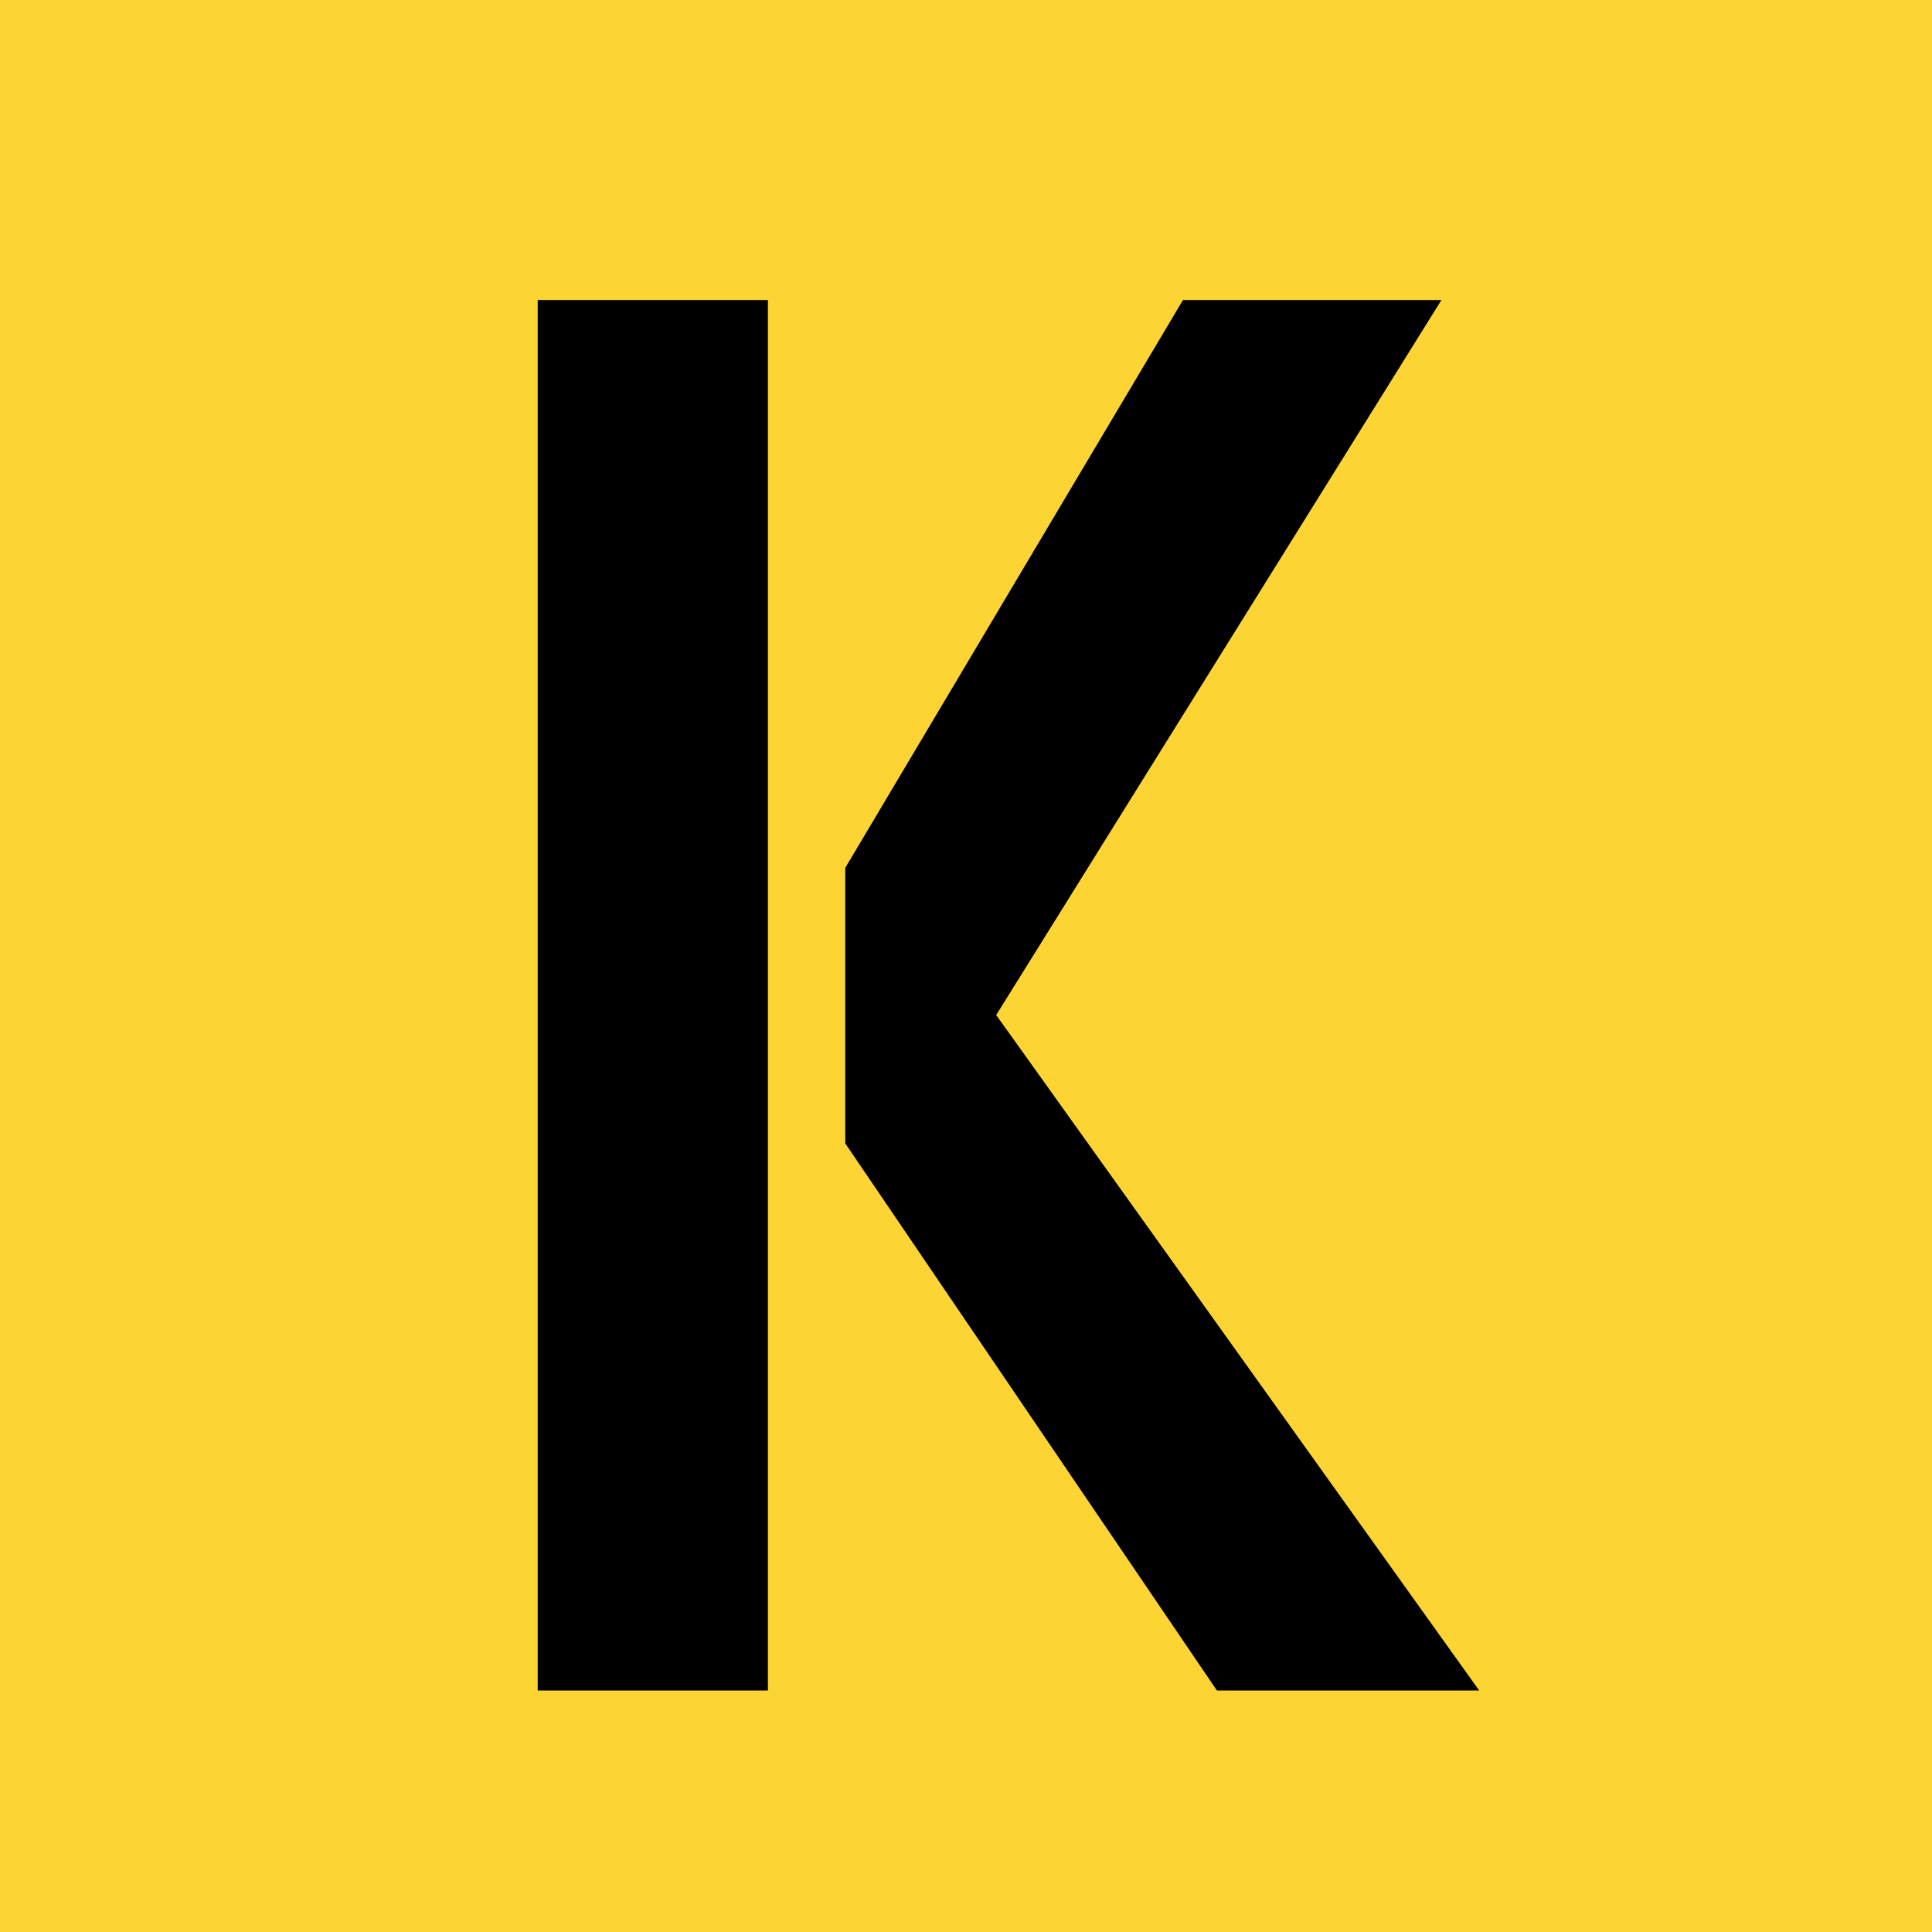
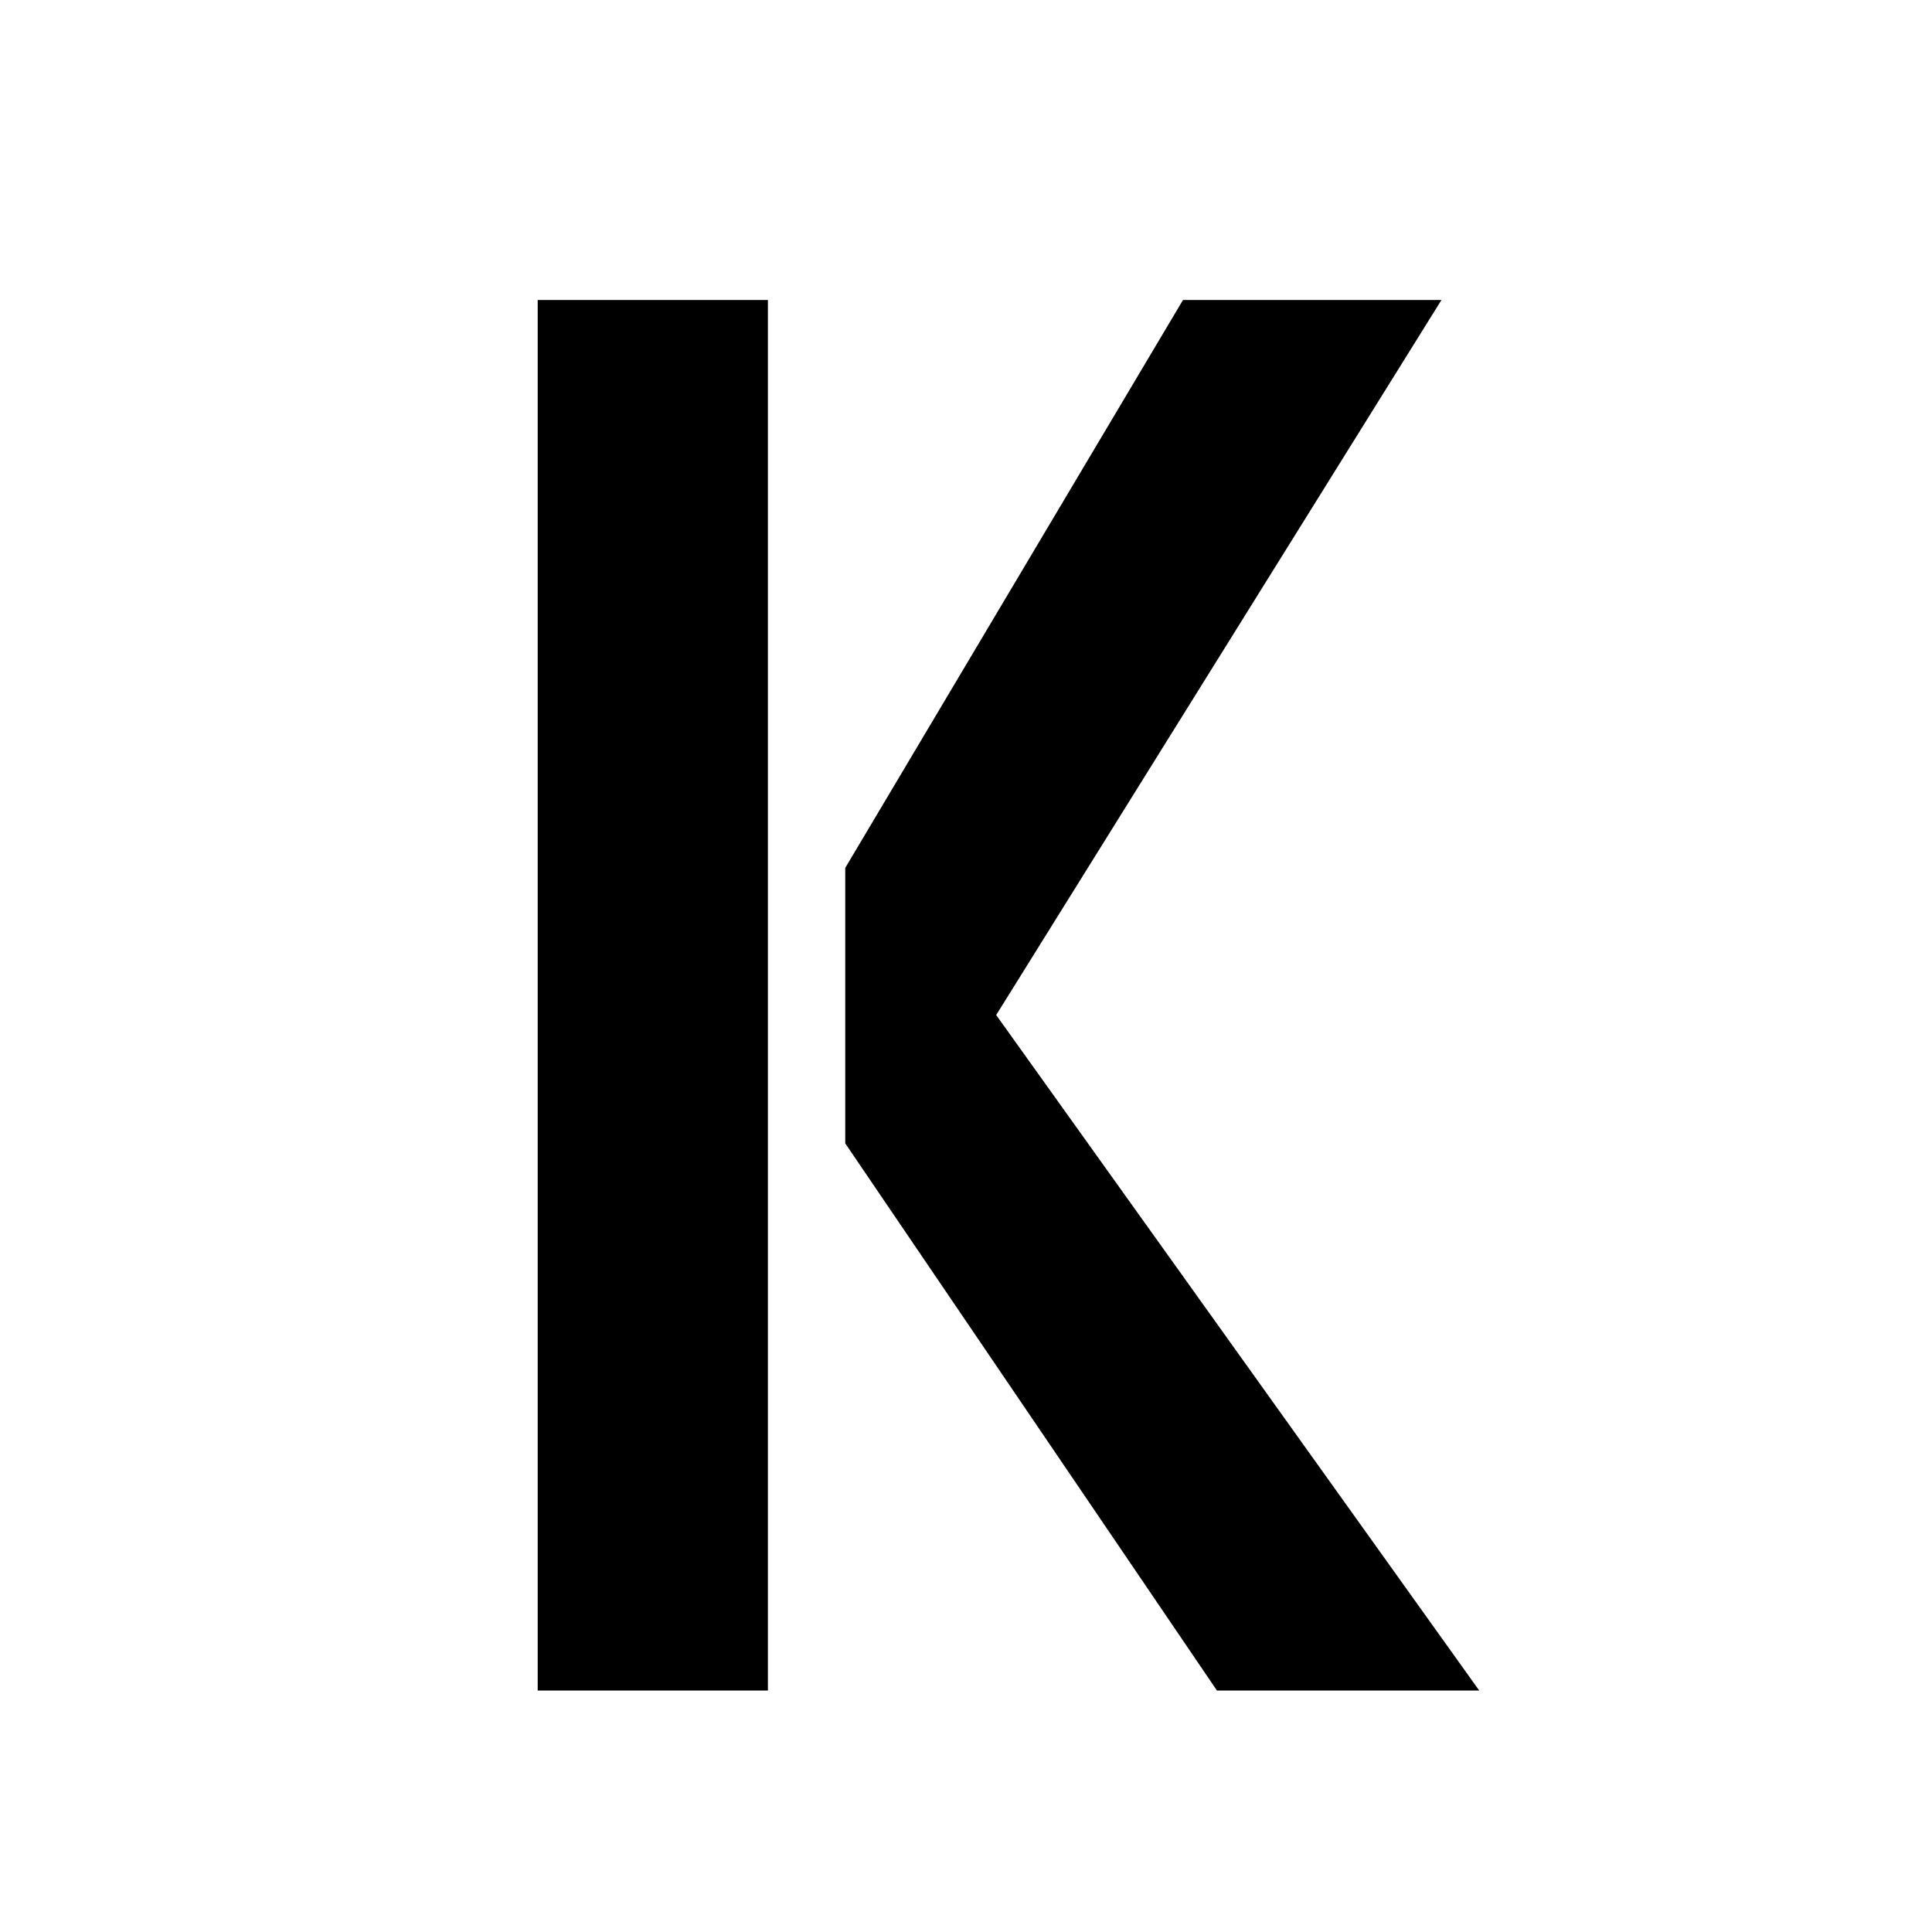
<svg xmlns="http://www.w3.org/2000/svg" width="32" height="32" viewBox="0 0 32 32" fill="none">
-   <rect width="32" height="32" fill="#FCD535" />
  <path d="M8.906 28V4.969H12.719V28H8.906ZM16.5 16.812L24.5 28H20.156L14 18.938V14.375L19.594 4.969H23.875L16.5 16.812Z" fill="black" />
</svg>